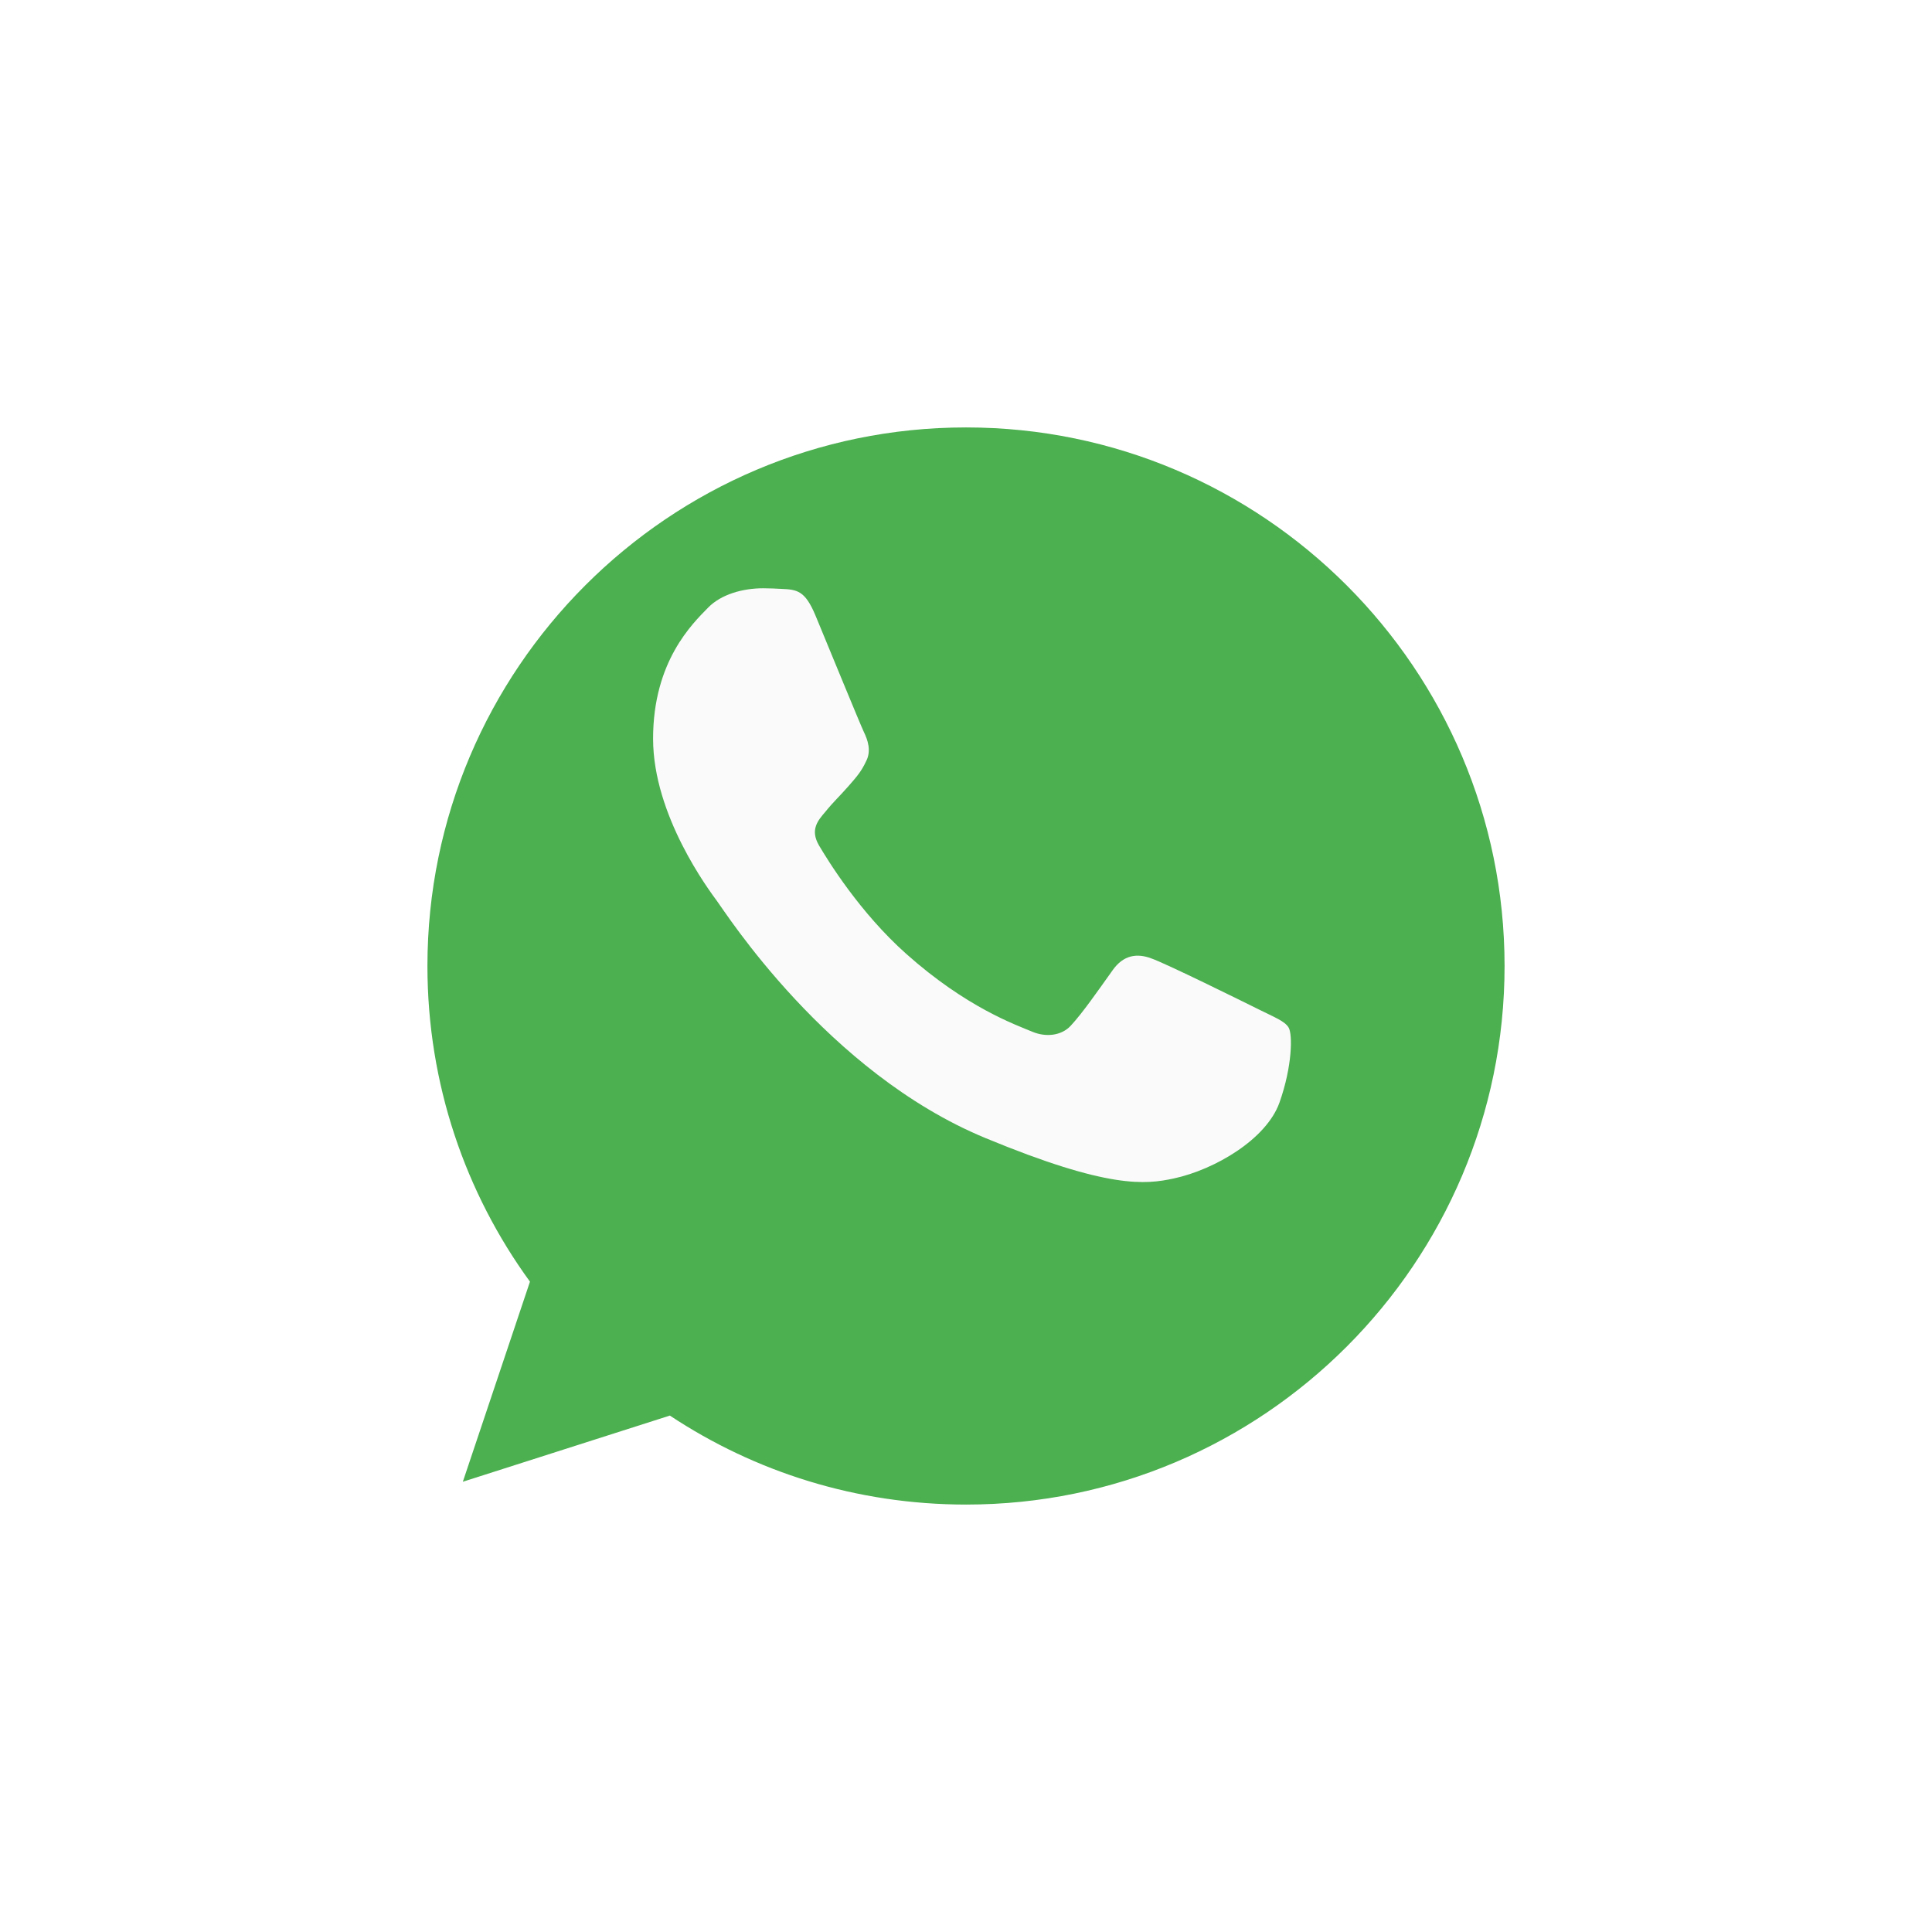
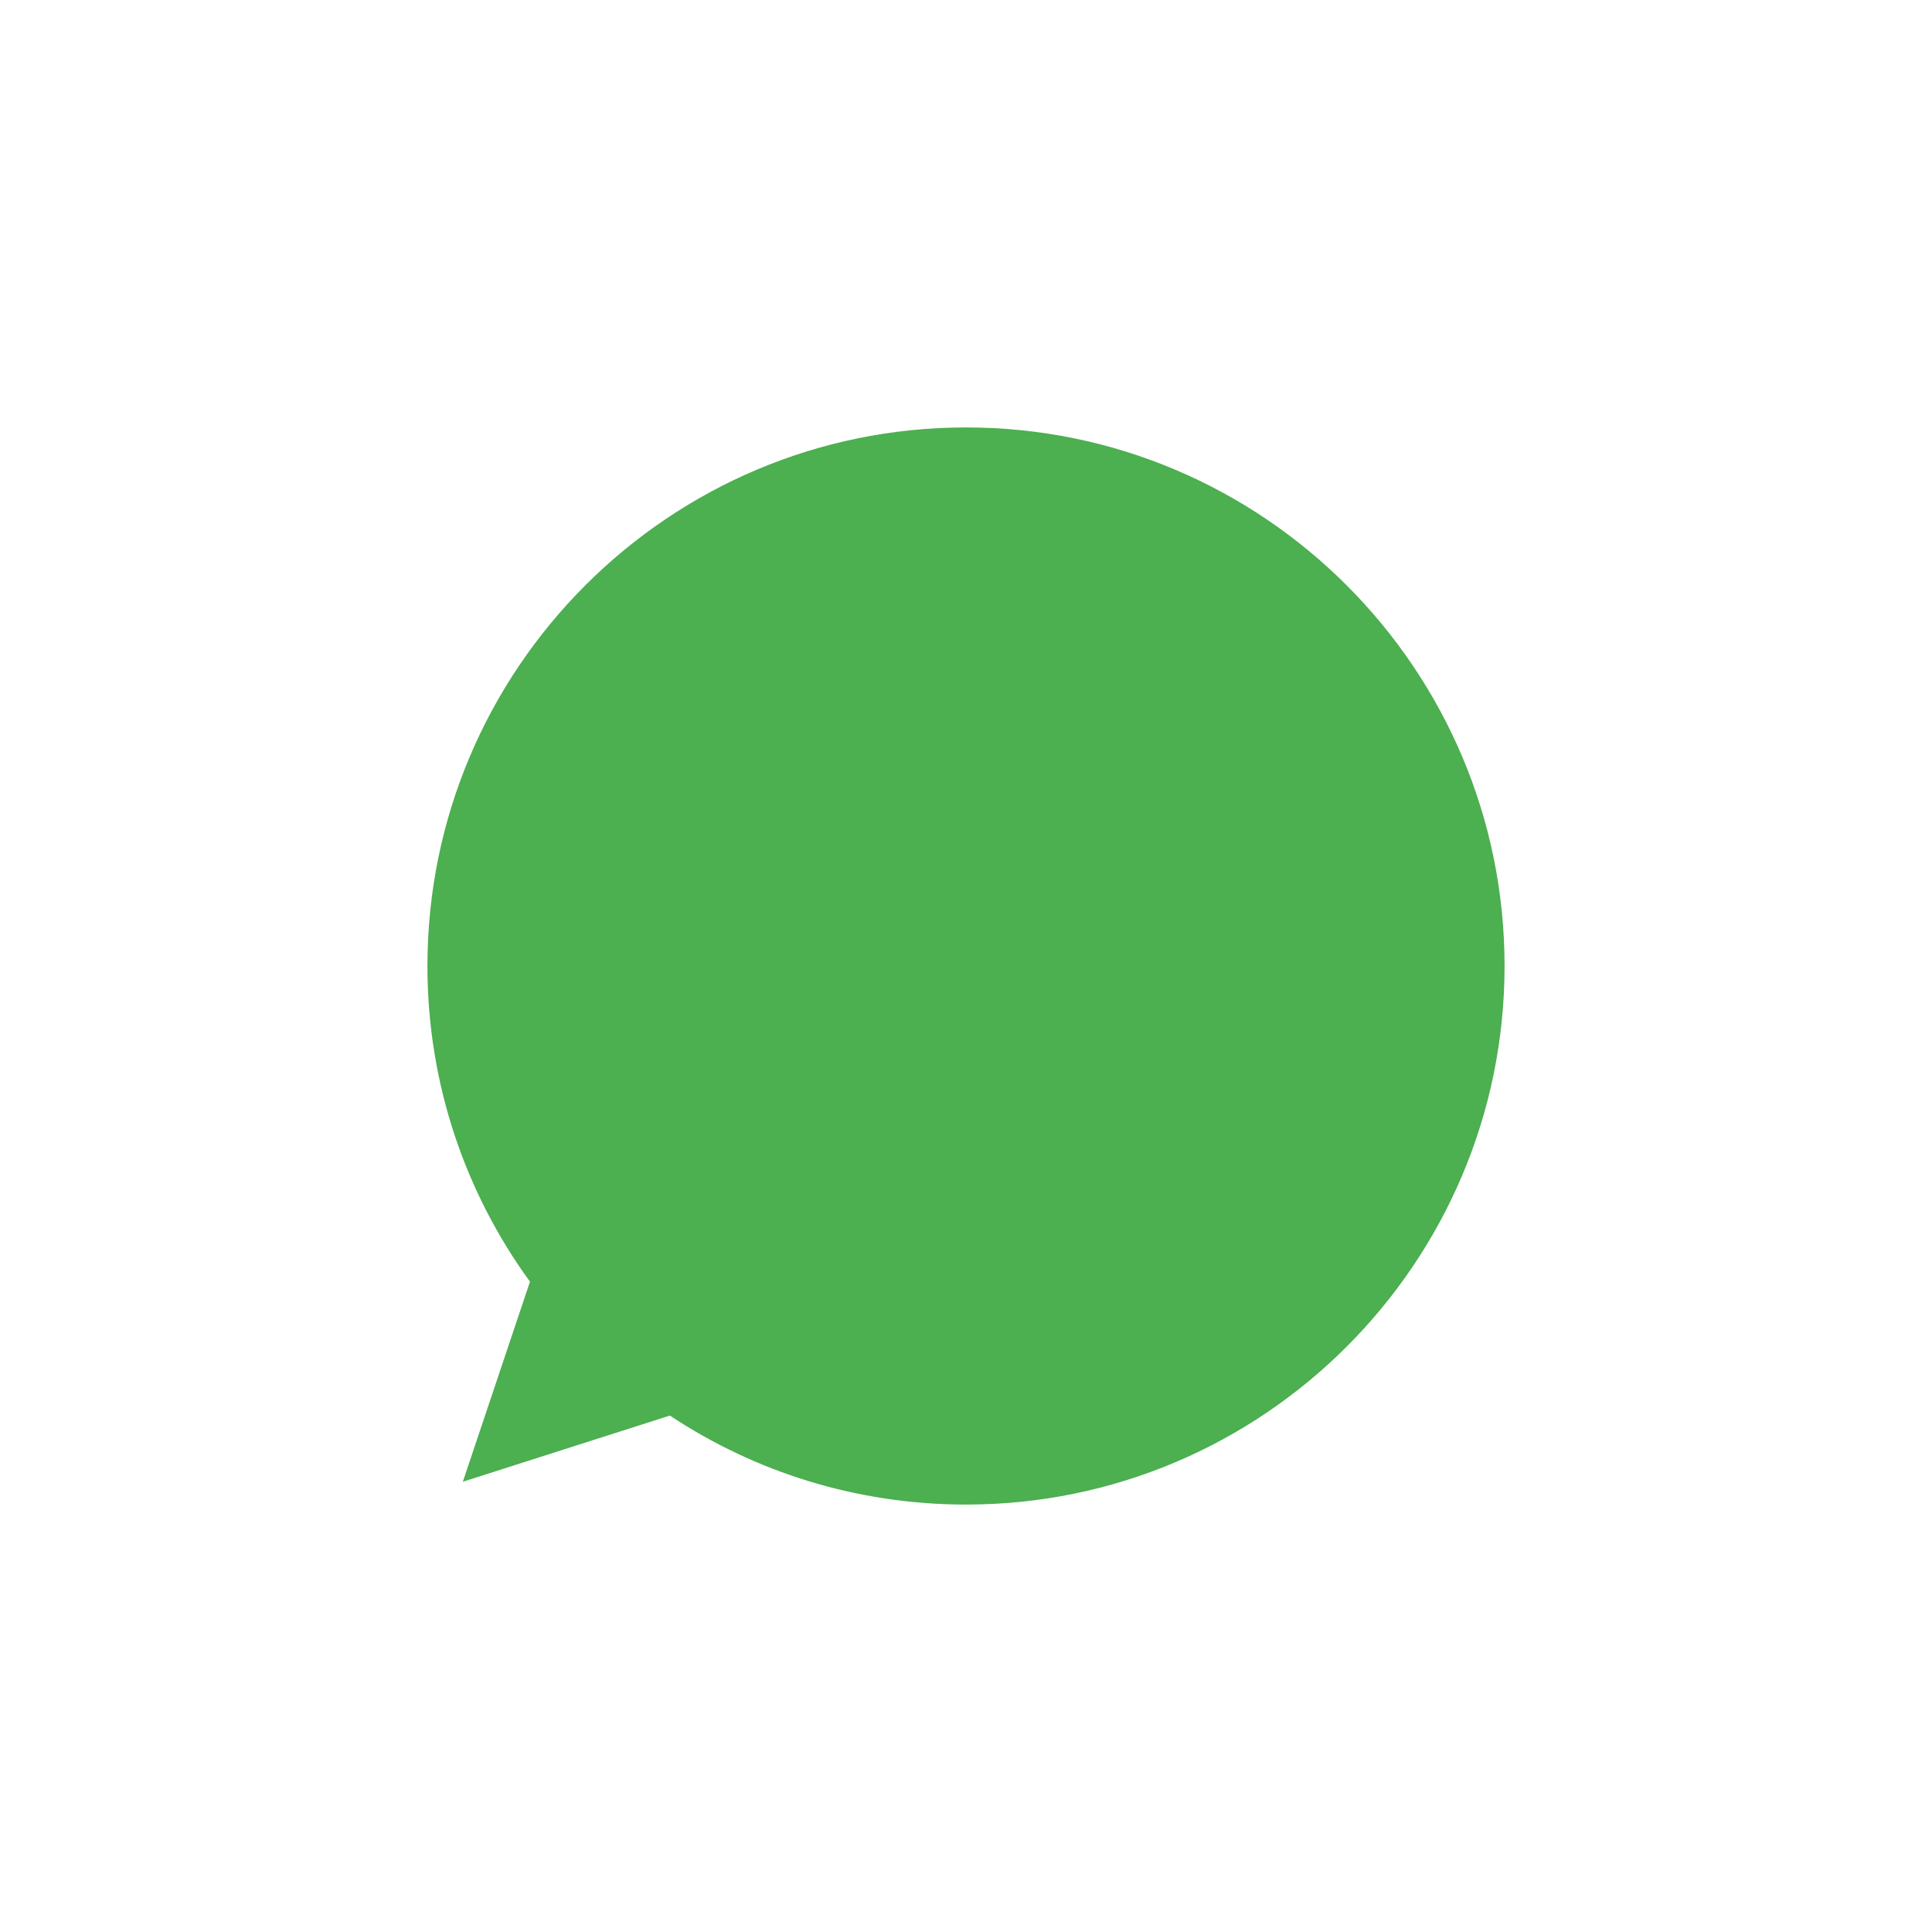
<svg xmlns="http://www.w3.org/2000/svg" width="113" height="113" viewBox="0 0 113 113" fill="none">
  <g filter="url(#filter0_d)">
    <path d="M56.508 20H56.492C39.124 20 25 34.128 25 51.5C25 58.391 27.221 64.777 30.997 69.963L27.071 81.665L39.179 77.795C44.16 81.094 50.102 83 56.508 83C73.876 83 88 68.868 88 51.5C88 34.132 73.876 20 56.508 20Z" fill="#4CAF50" />
  </g>
-   <path d="M74.837 64.482C74.077 66.628 71.061 68.408 68.655 68.927C67.009 69.278 64.859 69.557 57.622 66.557C48.365 62.722 42.404 53.315 41.939 52.705C41.494 52.095 38.198 47.724 38.198 43.204C38.198 38.683 40.494 36.482 41.419 35.537C42.179 34.762 43.435 34.407 44.64 34.407C45.03 34.407 45.38 34.427 45.695 34.443C46.621 34.482 47.085 34.537 47.696 35.998C48.455 37.829 50.306 42.349 50.527 42.814C50.751 43.279 50.975 43.908 50.66 44.519C50.365 45.149 50.105 45.428 49.641 45.964C49.176 46.499 48.735 46.909 48.27 47.484C47.845 47.984 47.365 48.519 47.9 49.445C48.436 50.35 50.286 53.37 53.011 55.796C56.527 58.926 59.378 59.926 60.398 60.352C61.158 60.666 62.063 60.592 62.619 60.001C63.323 59.241 64.194 57.981 65.08 56.741C65.71 55.851 66.505 55.741 67.34 56.056C68.19 56.351 72.691 58.576 73.616 59.036C74.541 59.501 75.152 59.721 75.376 60.111C75.597 60.501 75.597 62.332 74.837 64.482Z" fill="#FAFAFA" />
  <defs>
    <filter id="filter0_d" x="0" y="0" width="113" height="113" filterUnits="userSpaceOnUse" color-interpolation-filters="sRGB">
      <feFlood flood-opacity="0" result="BackgroundImageFix" />
      <feColorMatrix in="SourceAlpha" type="matrix" values="0 0 0 0 0 0 0 0 0 0 0 0 0 0 0 0 0 0 127 0" />
      <feOffset dy="5" />
      <feGaussianBlur stdDeviation="12.5" />
      <feColorMatrix type="matrix" values="0 0 0 0 0 0 0 0 0 0 0 0 0 0 0 0 0 0 0.15 0" />
      <feBlend mode="normal" in2="BackgroundImageFix" result="effect1_dropShadow" />
      <feBlend mode="normal" in="SourceGraphic" in2="effect1_dropShadow" result="shape" />
    </filter>
  </defs>
</svg>